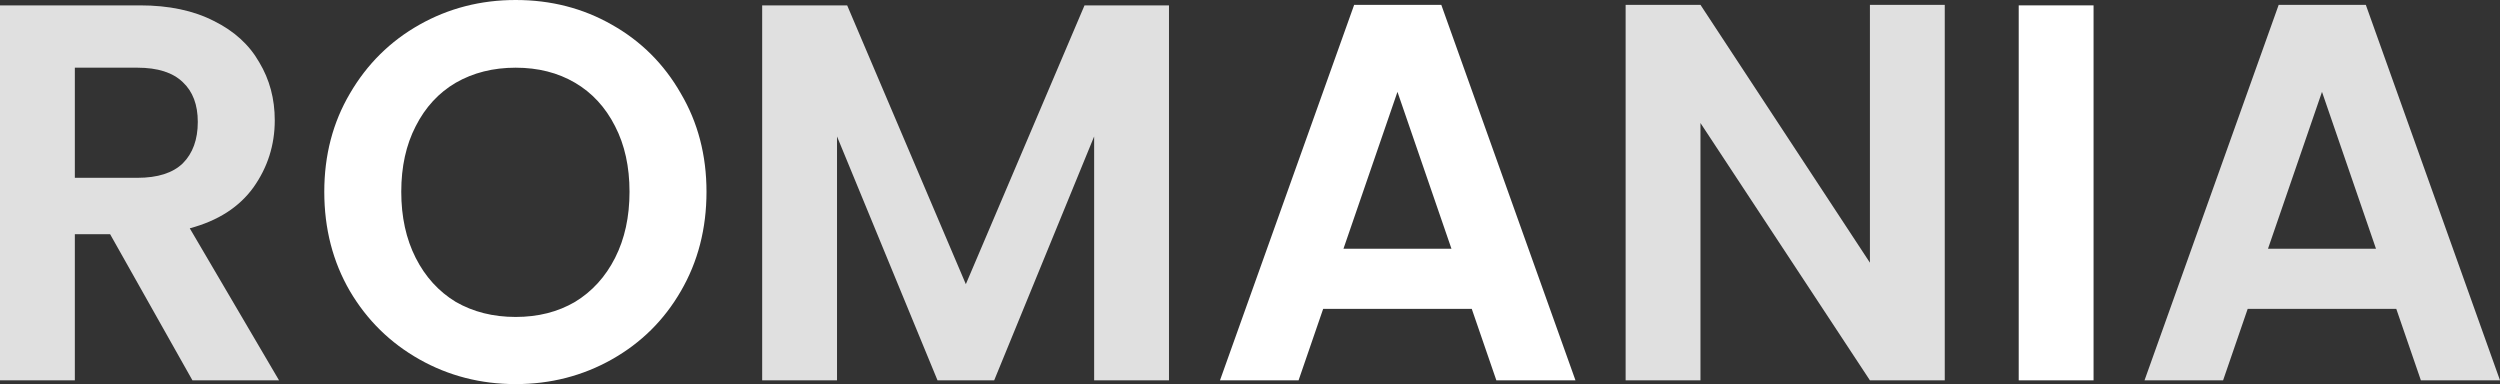
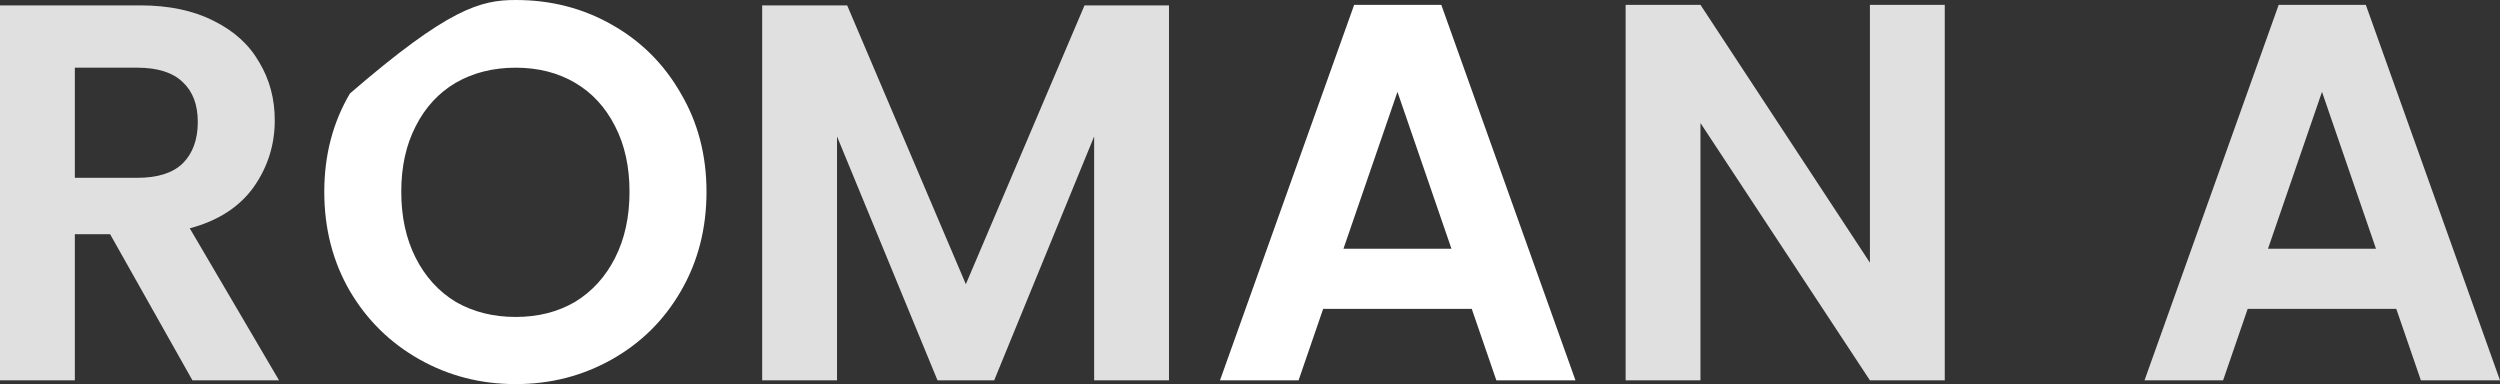
<svg xmlns="http://www.w3.org/2000/svg" width="742" height="114" viewBox="0 0 742 114" fill="none">
  <rect x="0" y="0" width="742" height="114" fill="#333333" stroke="none" />
  <path d="M711.22 91.678H667.113L659.814 112.884H636.492L676.315 1.435H702.176L742 112.884H718.518L711.22 91.678ZM705.191 73.821L689.167 27.264L673.142 73.821H705.191Z" fill="#E0E0E0" />
-   <path d="M621.368 1.594V112.884H599.156V1.594H621.368Z" fill="white" />
  <path d="M577.205 112.884H554.993L504.698 36.512V112.884H482.485V1.435H504.698L554.993 77.966V1.435H577.205V112.884Z" fill="#E0E0E0" />
  <path d="M436.82 91.678H392.713L385.414 112.884H362.091L401.915 1.435H427.776L467.6 112.884H444.118L436.82 91.678ZM430.791 73.821L414.766 27.264L398.742 73.821H430.791Z" fill="white" />
  <path d="M346.953 1.594V112.884H324.741V40.498L295.072 112.884H278.254L248.426 40.498V112.884H226.213V1.594H251.44L286.663 84.344L321.885 1.594H346.953Z" fill="#E0E0E0" />
-   <path d="M153.047 114C142.681 114 133.161 111.555 124.488 106.666C115.815 101.776 108.939 95.027 103.862 86.417C98.785 77.701 96.247 67.868 96.247 56.92C96.247 46.078 98.785 36.352 103.862 27.743C108.939 19.027 115.815 12.224 124.488 7.334C133.161 2.445 142.681 0 153.047 0C163.518 0 173.038 2.445 181.605 7.334C190.279 12.224 197.101 19.027 202.072 27.743C207.15 36.352 209.688 46.078 209.688 56.92C209.688 67.868 207.15 77.701 202.072 86.417C197.101 95.027 190.279 101.776 181.605 106.666C172.932 111.555 163.412 114 153.047 114ZM153.047 94.07C159.71 94.07 165.581 92.582 170.658 89.606C175.735 86.523 179.701 82.165 182.557 76.531C185.413 70.898 186.841 64.361 186.841 56.92C186.841 49.48 185.413 42.996 182.557 37.468C179.701 31.835 175.735 27.53 170.658 24.554C165.581 21.578 159.71 20.09 153.047 20.09C146.383 20.09 140.46 21.578 135.277 24.554C130.2 27.53 126.233 31.835 123.377 37.468C120.522 42.996 119.094 49.48 119.094 56.92C119.094 64.361 120.522 70.898 123.377 76.531C126.233 82.165 130.2 86.523 135.277 89.606C140.46 92.582 146.383 94.07 153.047 94.07Z" fill="white" />
+   <path d="M153.047 114C142.681 114 133.161 111.555 124.488 106.666C115.815 101.776 108.939 95.027 103.862 86.417C98.785 77.701 96.247 67.868 96.247 56.92C96.247 46.078 98.785 36.352 103.862 27.743C133.161 2.445 142.681 0 153.047 0C163.518 0 173.038 2.445 181.605 7.334C190.279 12.224 197.101 19.027 202.072 27.743C207.15 36.352 209.688 46.078 209.688 56.92C209.688 67.868 207.15 77.701 202.072 86.417C197.101 95.027 190.279 101.776 181.605 106.666C172.932 111.555 163.412 114 153.047 114ZM153.047 94.07C159.71 94.07 165.581 92.582 170.658 89.606C175.735 86.523 179.701 82.165 182.557 76.531C185.413 70.898 186.841 64.361 186.841 56.92C186.841 49.48 185.413 42.996 182.557 37.468C179.701 31.835 175.735 27.53 170.658 24.554C165.581 21.578 159.71 20.09 153.047 20.09C146.383 20.09 140.46 21.578 135.277 24.554C130.2 27.53 126.233 31.835 123.377 37.468C120.522 42.996 119.094 49.48 119.094 56.92C119.094 64.361 120.522 70.898 123.377 76.531C126.233 82.165 130.2 86.523 135.277 89.606C140.46 92.582 146.383 94.07 153.047 94.07Z" fill="white" />
  <path d="M57.117 112.884L32.684 69.516H22.212V112.884H0V1.594H41.569C50.136 1.594 57.435 3.136 63.464 6.218C69.493 9.194 73.988 13.287 76.95 18.495C80.017 23.597 81.551 29.337 81.551 35.715C81.551 43.049 79.435 49.692 75.204 55.645C70.974 61.491 64.68 65.53 56.324 67.762L82.82 112.884H57.117ZM22.212 52.775H40.775C46.804 52.775 51.3 51.34 54.261 48.47C57.223 45.494 58.704 41.401 58.704 36.193C58.704 31.091 57.223 27.158 54.261 24.394C51.3 21.524 46.804 20.09 40.775 20.09H22.212V52.775Z" fill="#E0E0E0" />
</svg>